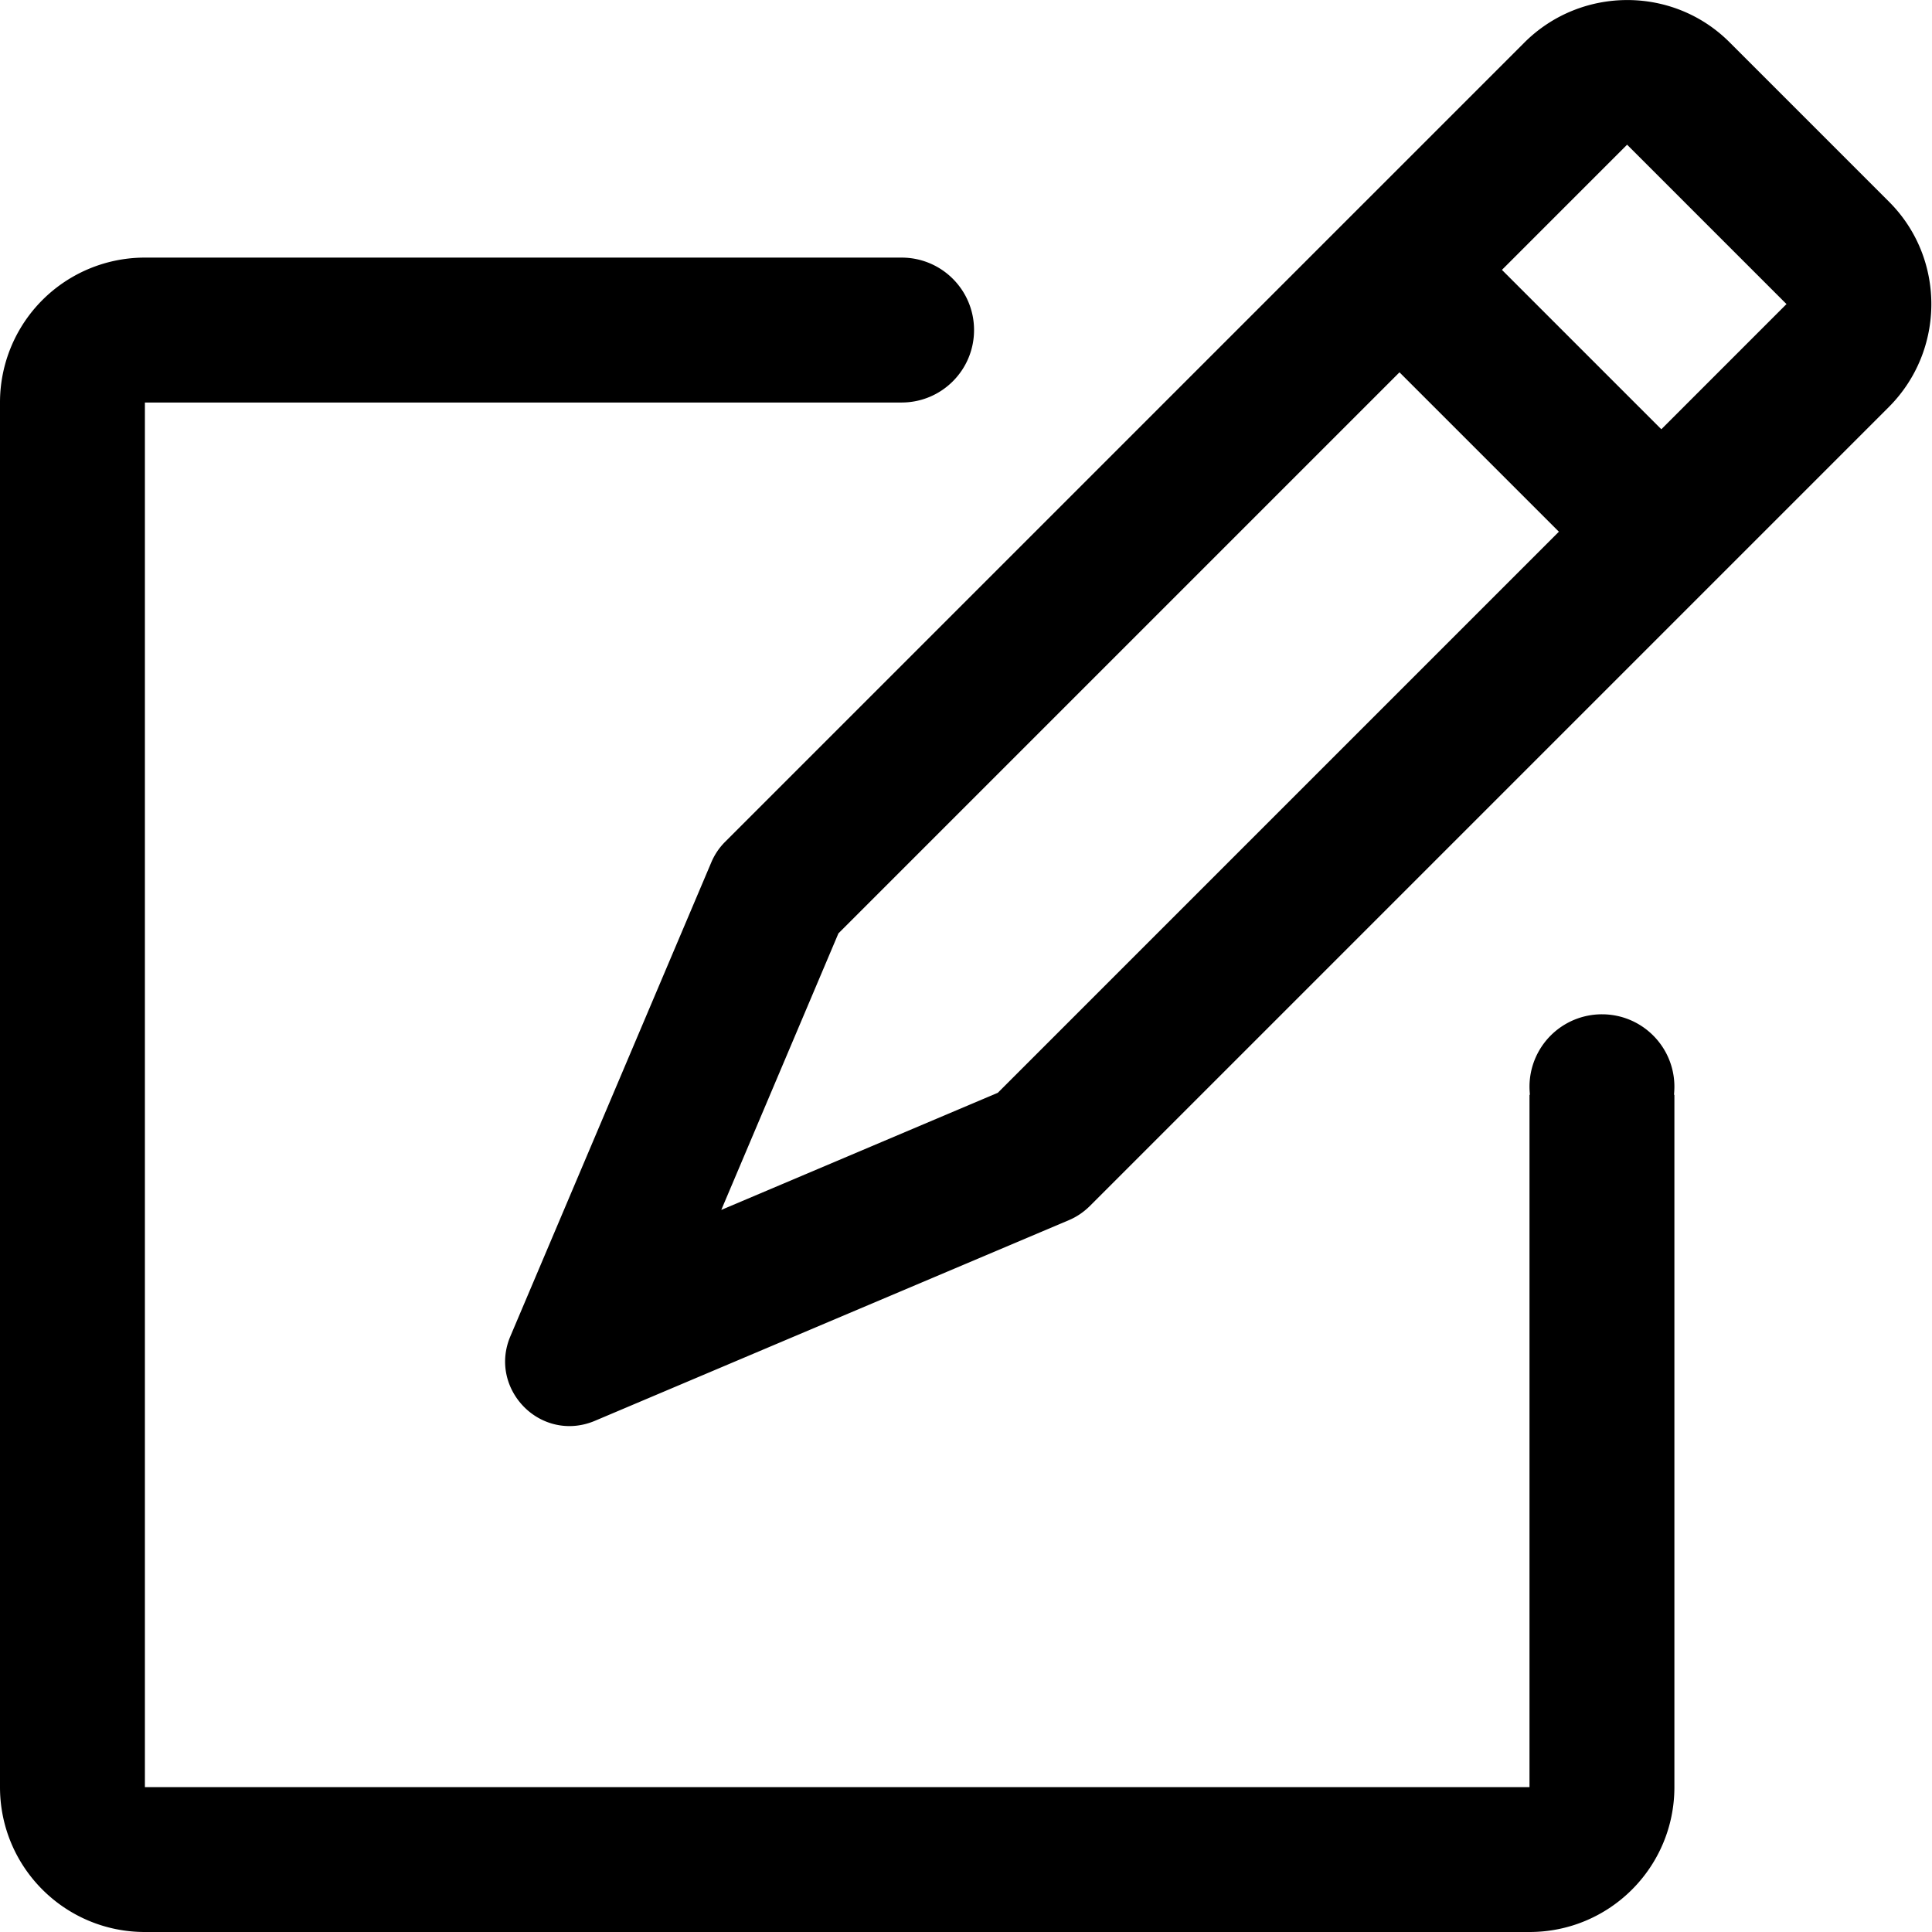
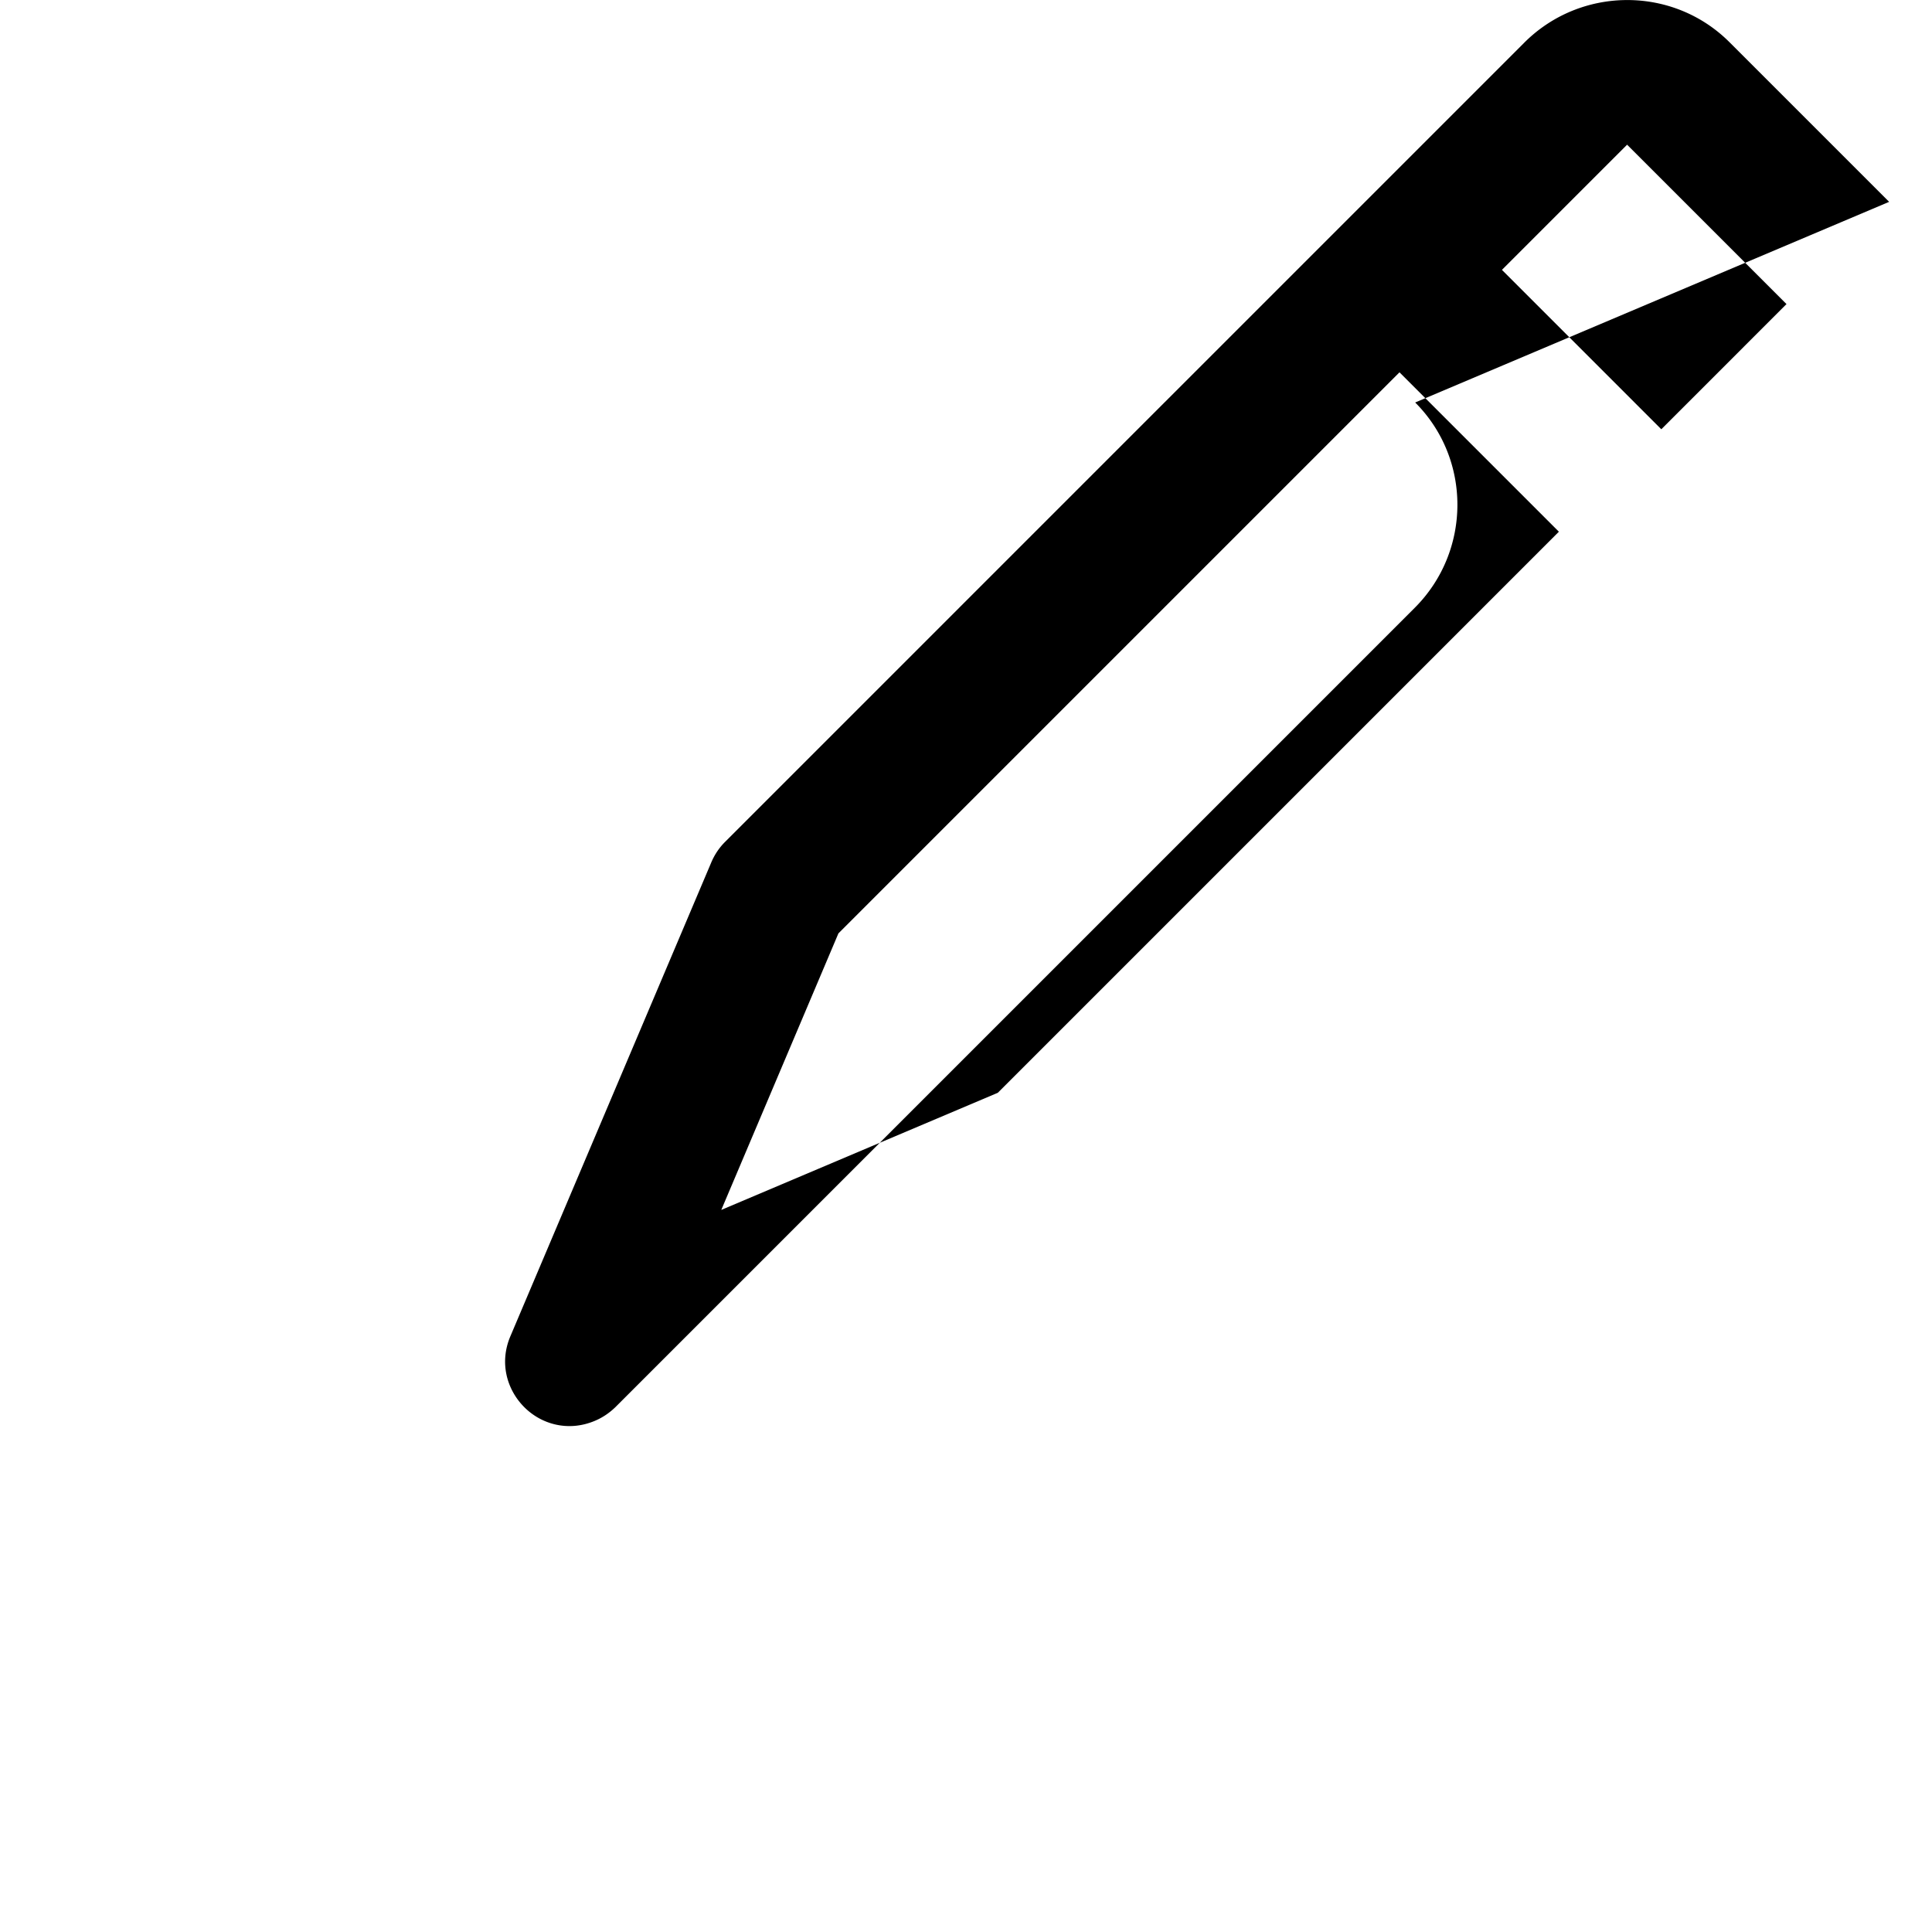
<svg xmlns="http://www.w3.org/2000/svg" width="128" height="128">
-   <path d="M106.133 67.2a4.797 4.797 0 0 0-4.8 4.8c0 .187.014.36.027.533h-.027V118.4H9.6V26.667h50.133c2.654 0 4.8-2.147 4.8-4.8 0-2.654-2.146-4.8-4.8-4.8H9.6a9.594 9.594 0 0 0-9.6 9.6V118.4c0 5.307 4.293 9.6 9.6 9.6h91.733c5.307 0 9.6-4.293 9.6-9.6V72.533h-.026c.013-.173.026-.346.026-.533 0-2.653-2.146-4.8-4.8-4.8z" />
-   <path d="M125.16 13.373L114.587 2.8c-3.747-3.747-9.854-3.72-13.6.027l-52.96 52.96a4.264 4.264 0 0 0-.907 1.36L33.813 88.533c-.746 1.76-.226 3.534.907 4.68 1.133 1.147 2.92 1.667 4.693.92l31.4-13.293c.507-.213.96-.52 1.36-.907l52.96-52.96c3.747-3.746 3.774-9.853.027-13.6zM66.107 72.4l-18.32 7.76 7.76-18.32L92.72 24.667l10.56 10.56L66.107 72.4zm52.226-52.227l-8.266 8.267-10.56-10.56 8.266-8.267.027-.026 10.56 10.56-.027.026z" />
+   <path d="M125.16 13.373L114.587 2.8c-3.747-3.747-9.854-3.72-13.6.027l-52.96 52.96a4.264 4.264 0 0 0-.907 1.36L33.813 88.533c-.746 1.76-.226 3.534.907 4.68 1.133 1.147 2.92 1.667 4.693.92c.507-.213.96-.52 1.36-.907l52.96-52.96c3.747-3.746 3.774-9.853.027-13.6zM66.107 72.4l-18.32 7.76 7.76-18.32L92.72 24.667l10.56 10.56L66.107 72.4zm52.226-52.227l-8.266 8.267-10.56-10.56 8.266-8.267.027-.026 10.56 10.56-.027.026z" />
</svg>